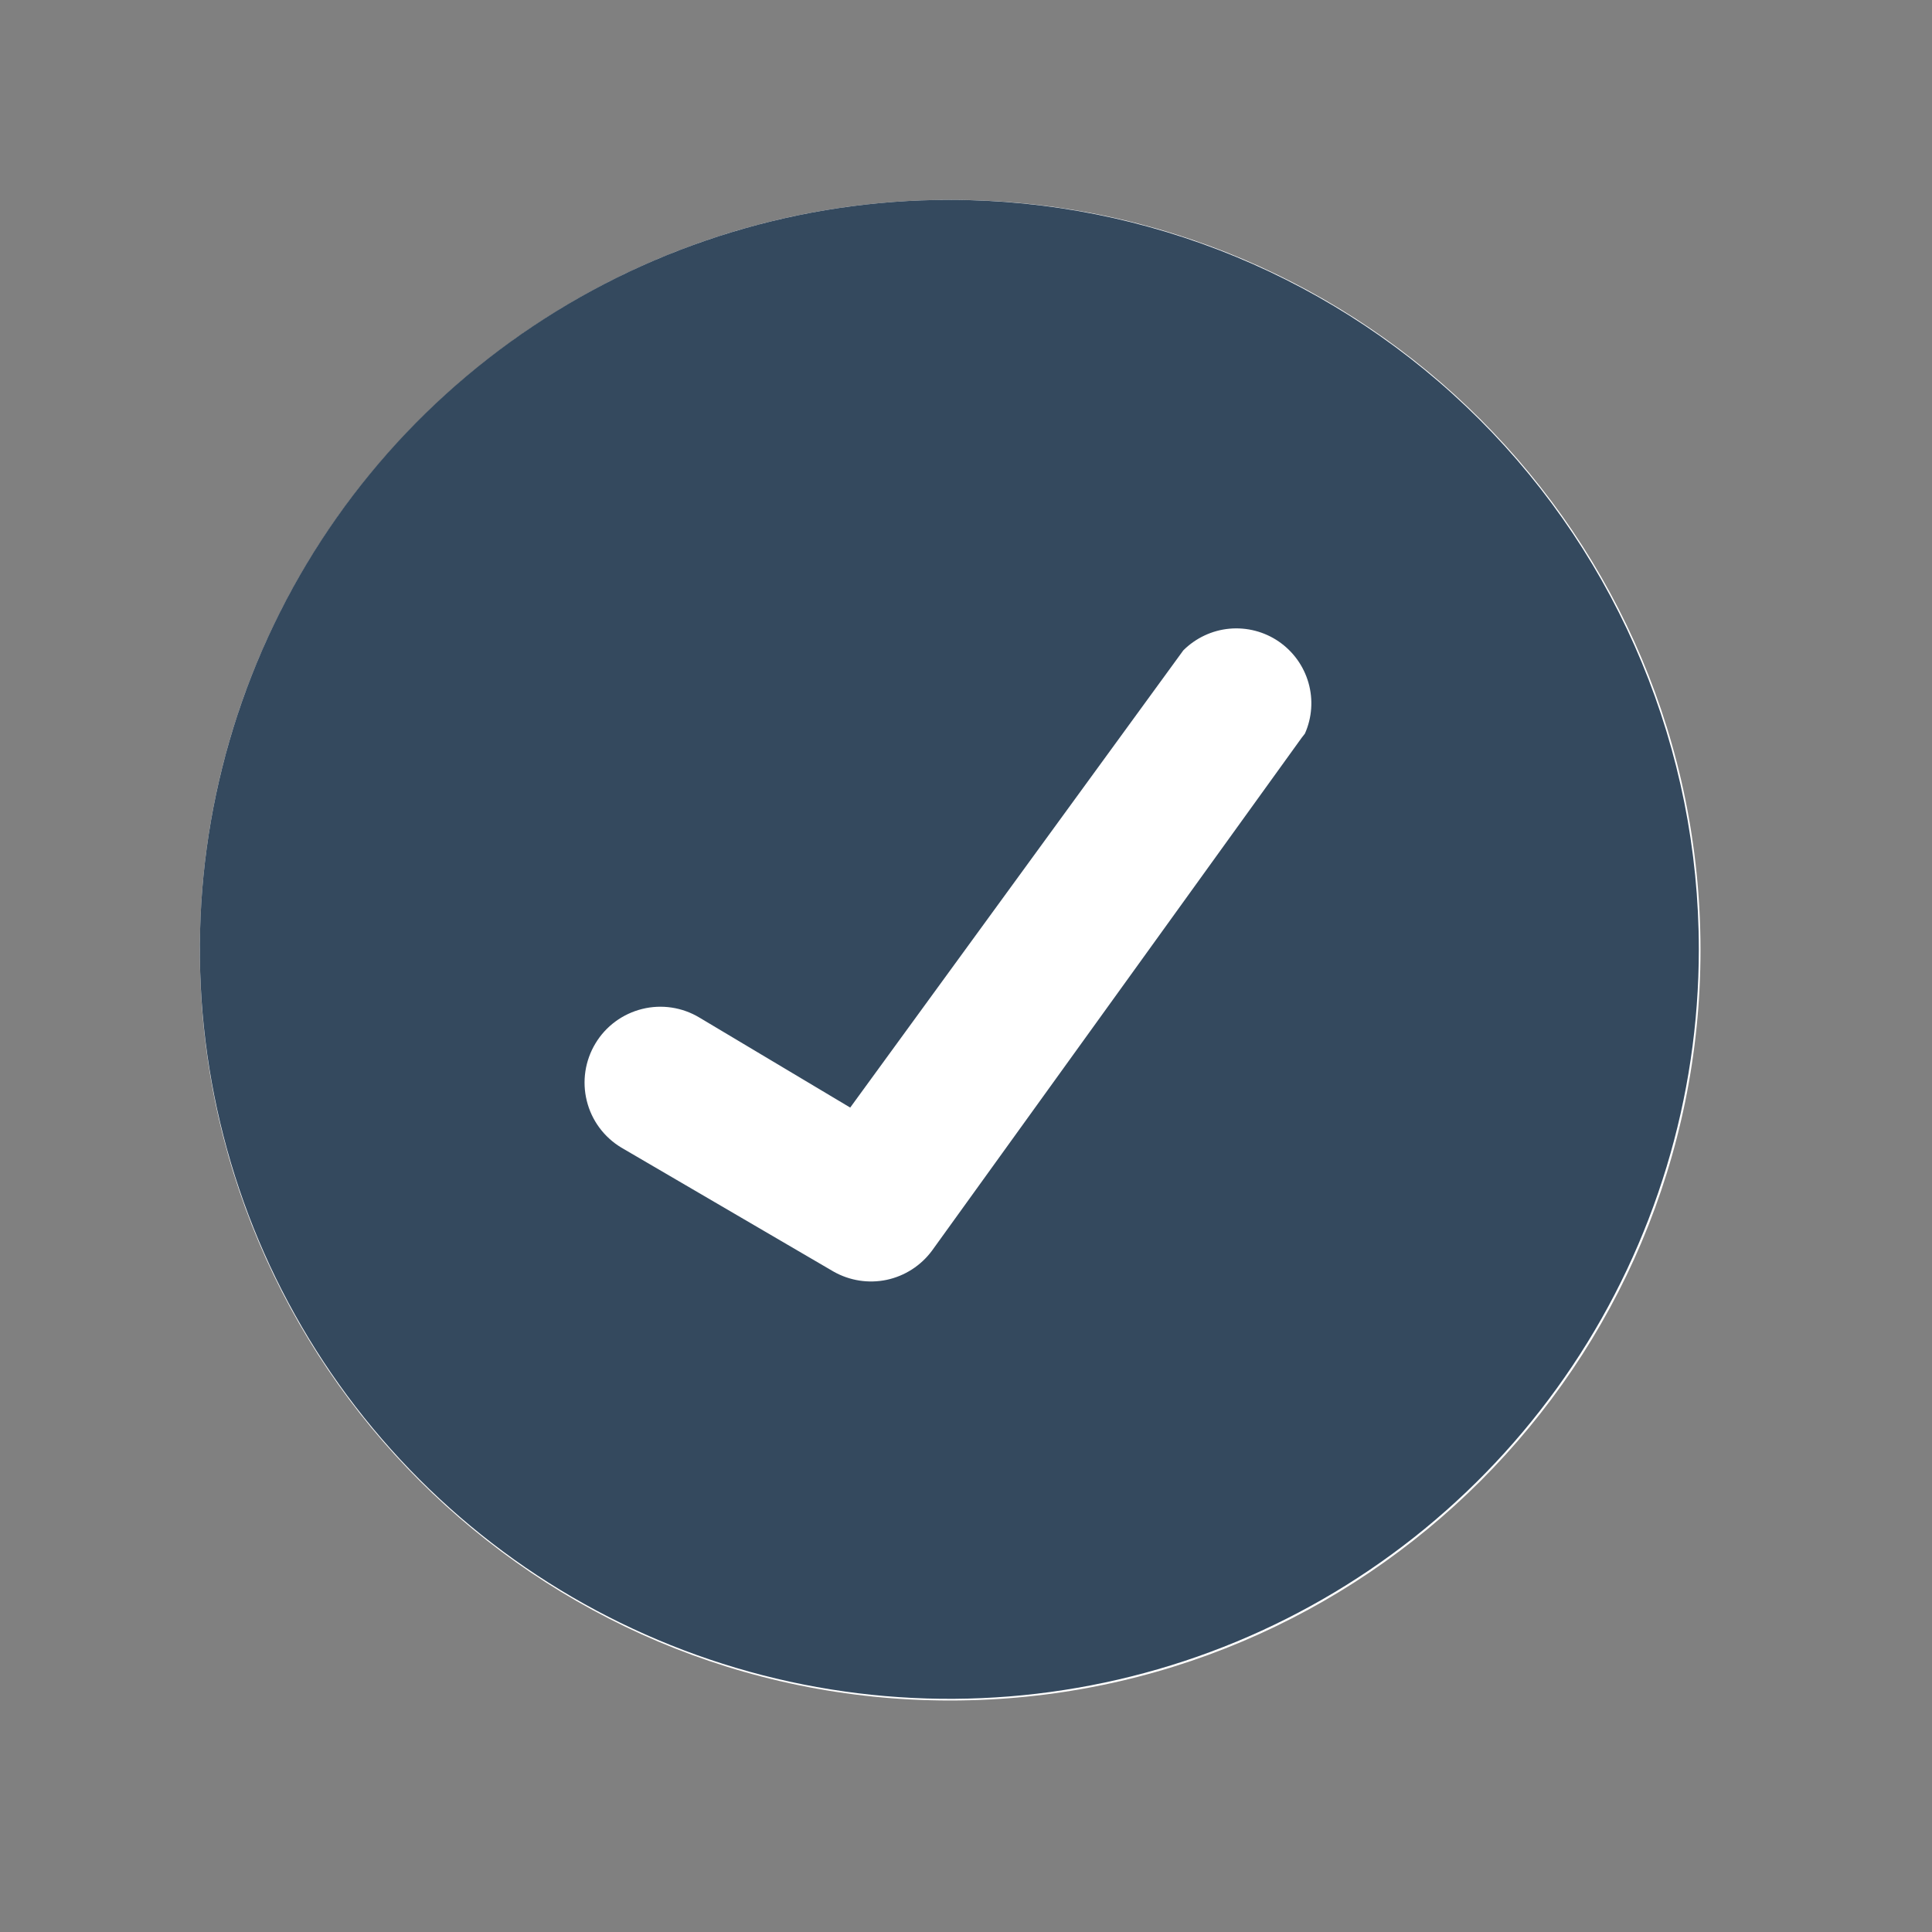
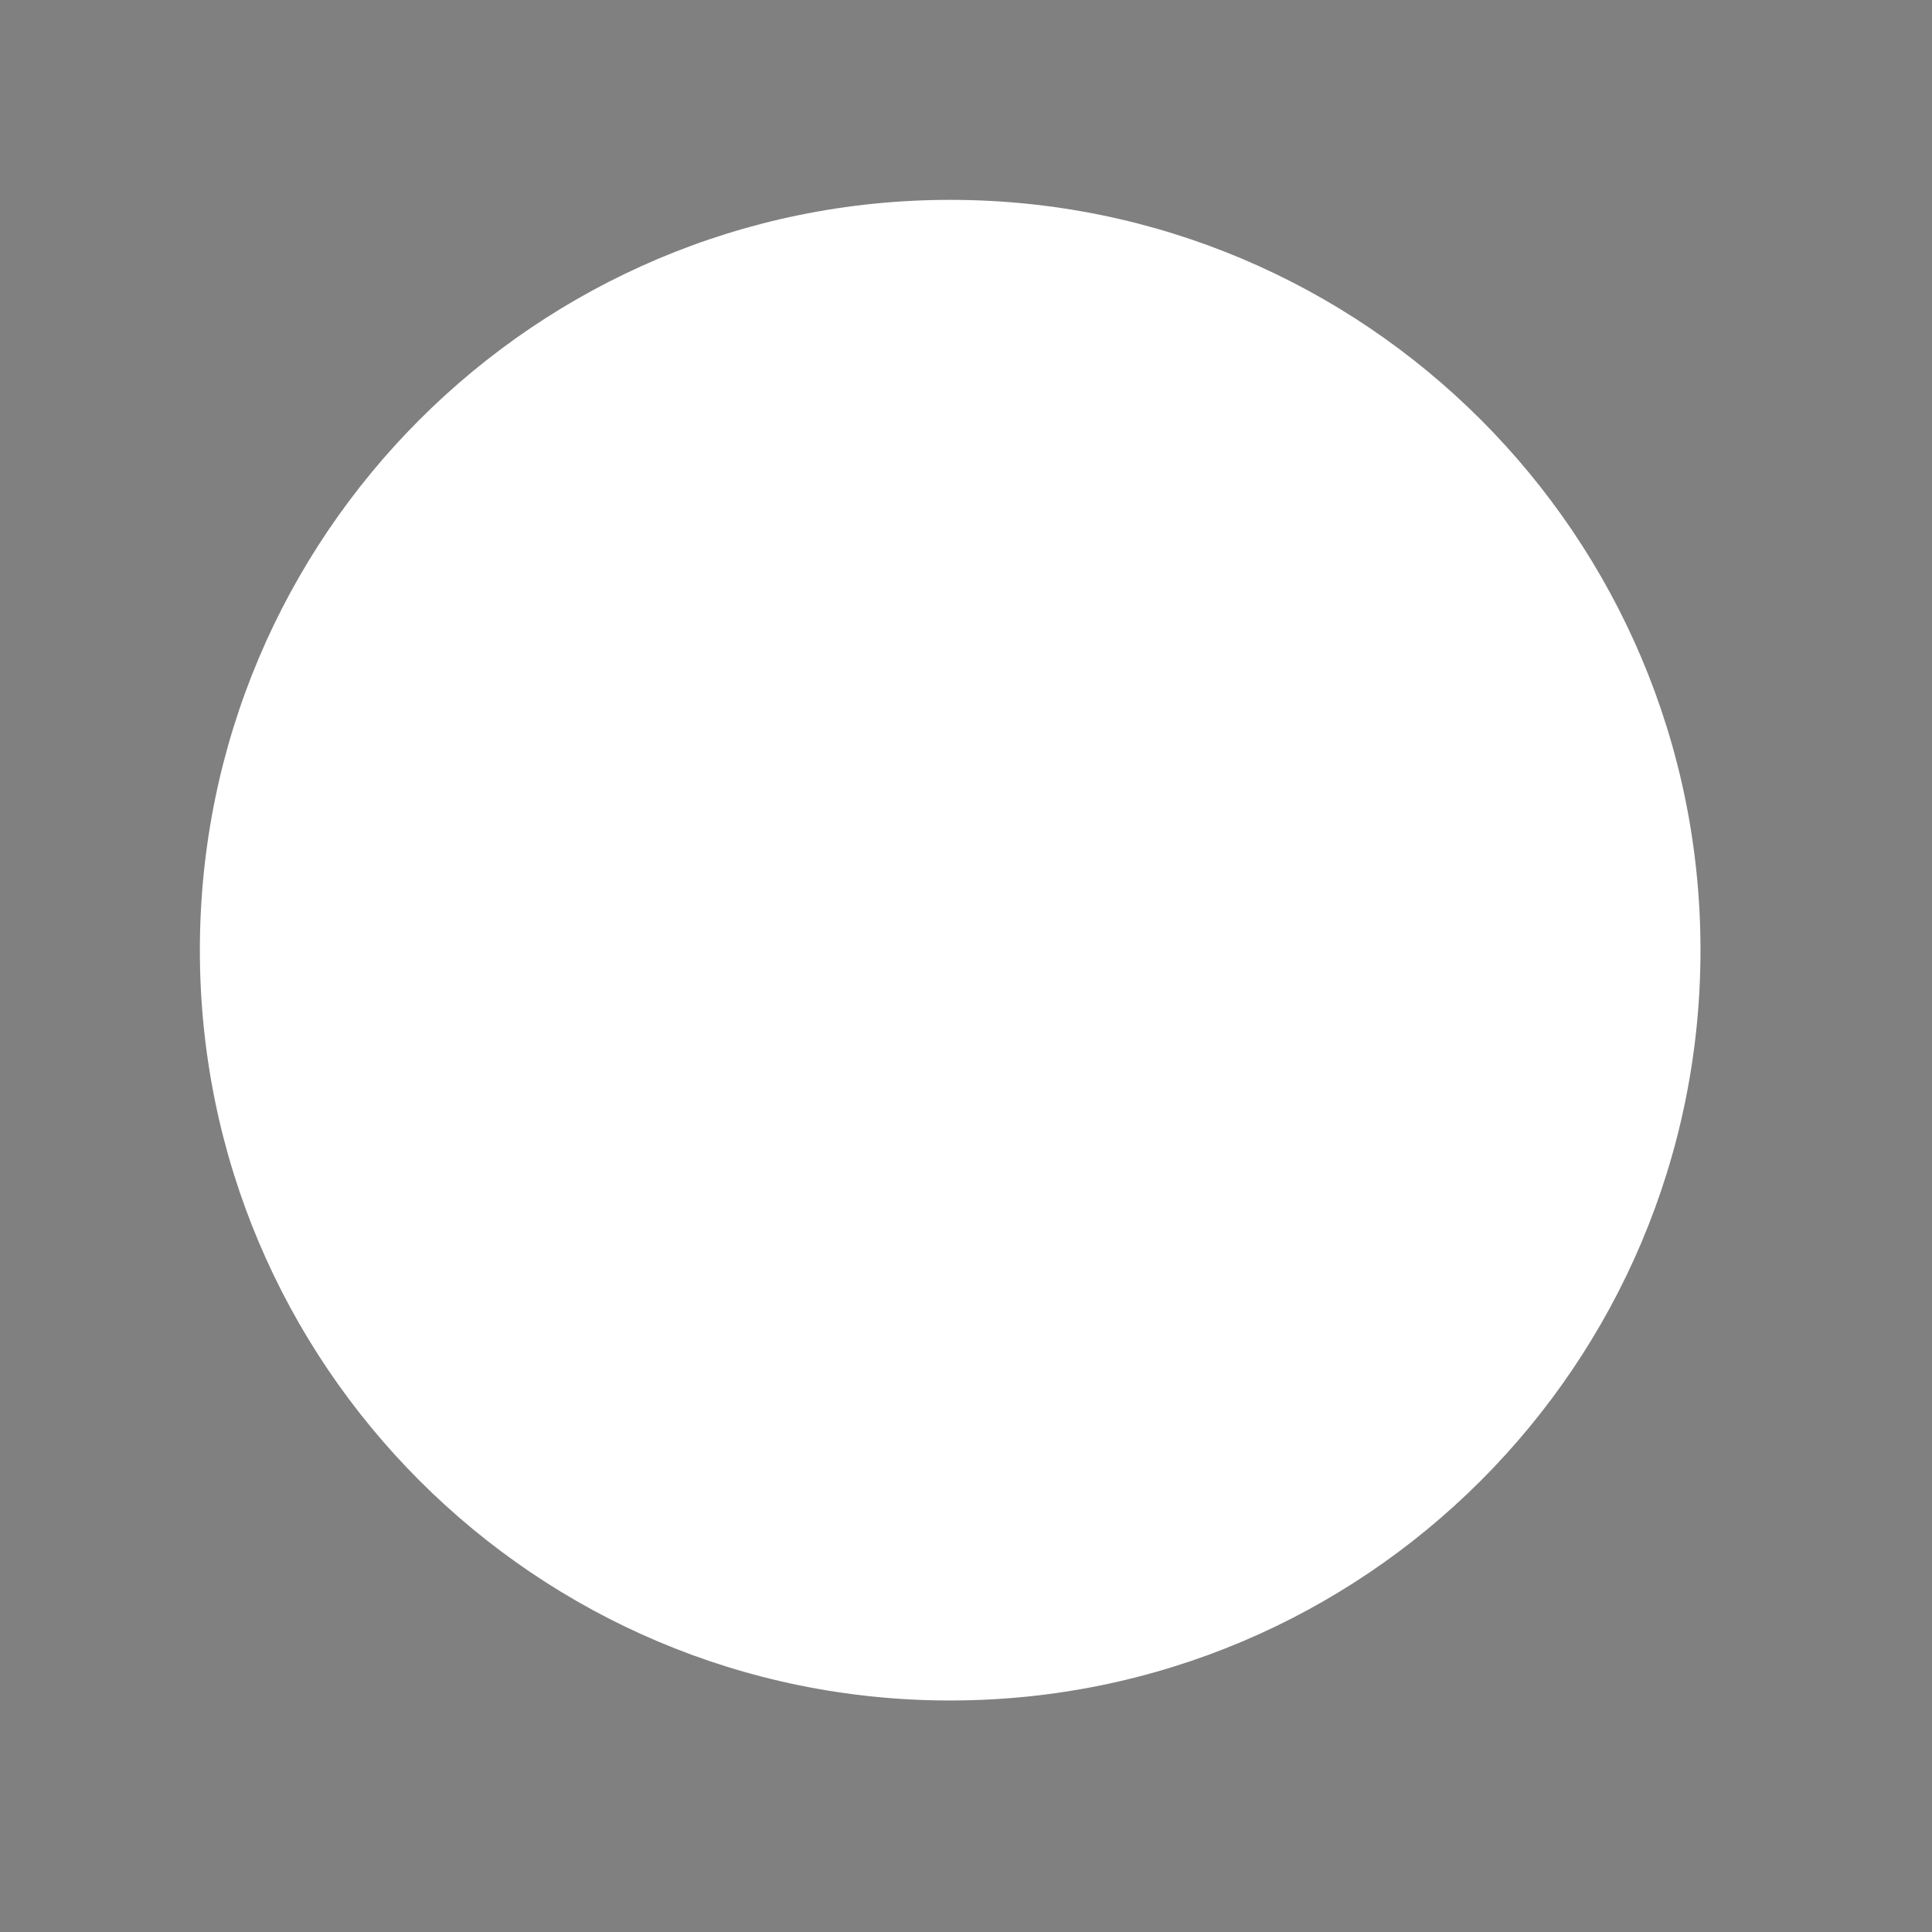
<svg xmlns="http://www.w3.org/2000/svg" width="29" height="29" viewBox="0 0 29 29" fill="none">
  <rect x="0" y="0" width="29" height="29" fill="#808080" stroke="none" />
  <path d="M14.262 25.525C20.483 25.525 25.525 20.483 25.525 14.262C25.525 8.042 20.483 3 14.262 3C8.042 3 3 8.042 3 14.262C3 20.483 8.042 25.525 14.262 25.525Z" fill="white" />
-   <path d="M14.25 3C12.025 3 9.85 3.66 8 4.896C6.15 6.132 4.708 7.889 3.856 9.945C3.005 12.001 2.782 14.262 3.216 16.445C3.65 18.627 4.722 20.632 6.295 22.205C7.868 23.778 9.873 24.85 12.055 25.284C14.238 25.718 16.5 25.495 18.555 24.644C20.611 23.792 22.368 22.35 23.604 20.5C24.84 18.65 25.5 16.475 25.5 14.25C25.5 11.266 24.315 8.405 22.205 6.295C20.095 4.185 17.234 3 14.25 3ZM19.538 11.075L13.988 18.775C13.822 18.998 13.581 19.153 13.309 19.211C13.037 19.268 12.754 19.224 12.512 19.087L9.325 17.225C9.066 17.069 8.88 16.817 8.808 16.524C8.735 16.231 8.782 15.921 8.938 15.662C9.093 15.404 9.345 15.218 9.639 15.145C9.932 15.072 10.241 15.119 10.5 15.275L12.762 16.625L17.762 9.762C17.948 9.577 18.193 9.461 18.454 9.437C18.716 9.413 18.978 9.481 19.194 9.629C19.411 9.778 19.569 9.997 19.641 10.25C19.713 10.502 19.694 10.772 19.587 11.012L19.538 11.075Z" fill="#34495E" />
</svg>